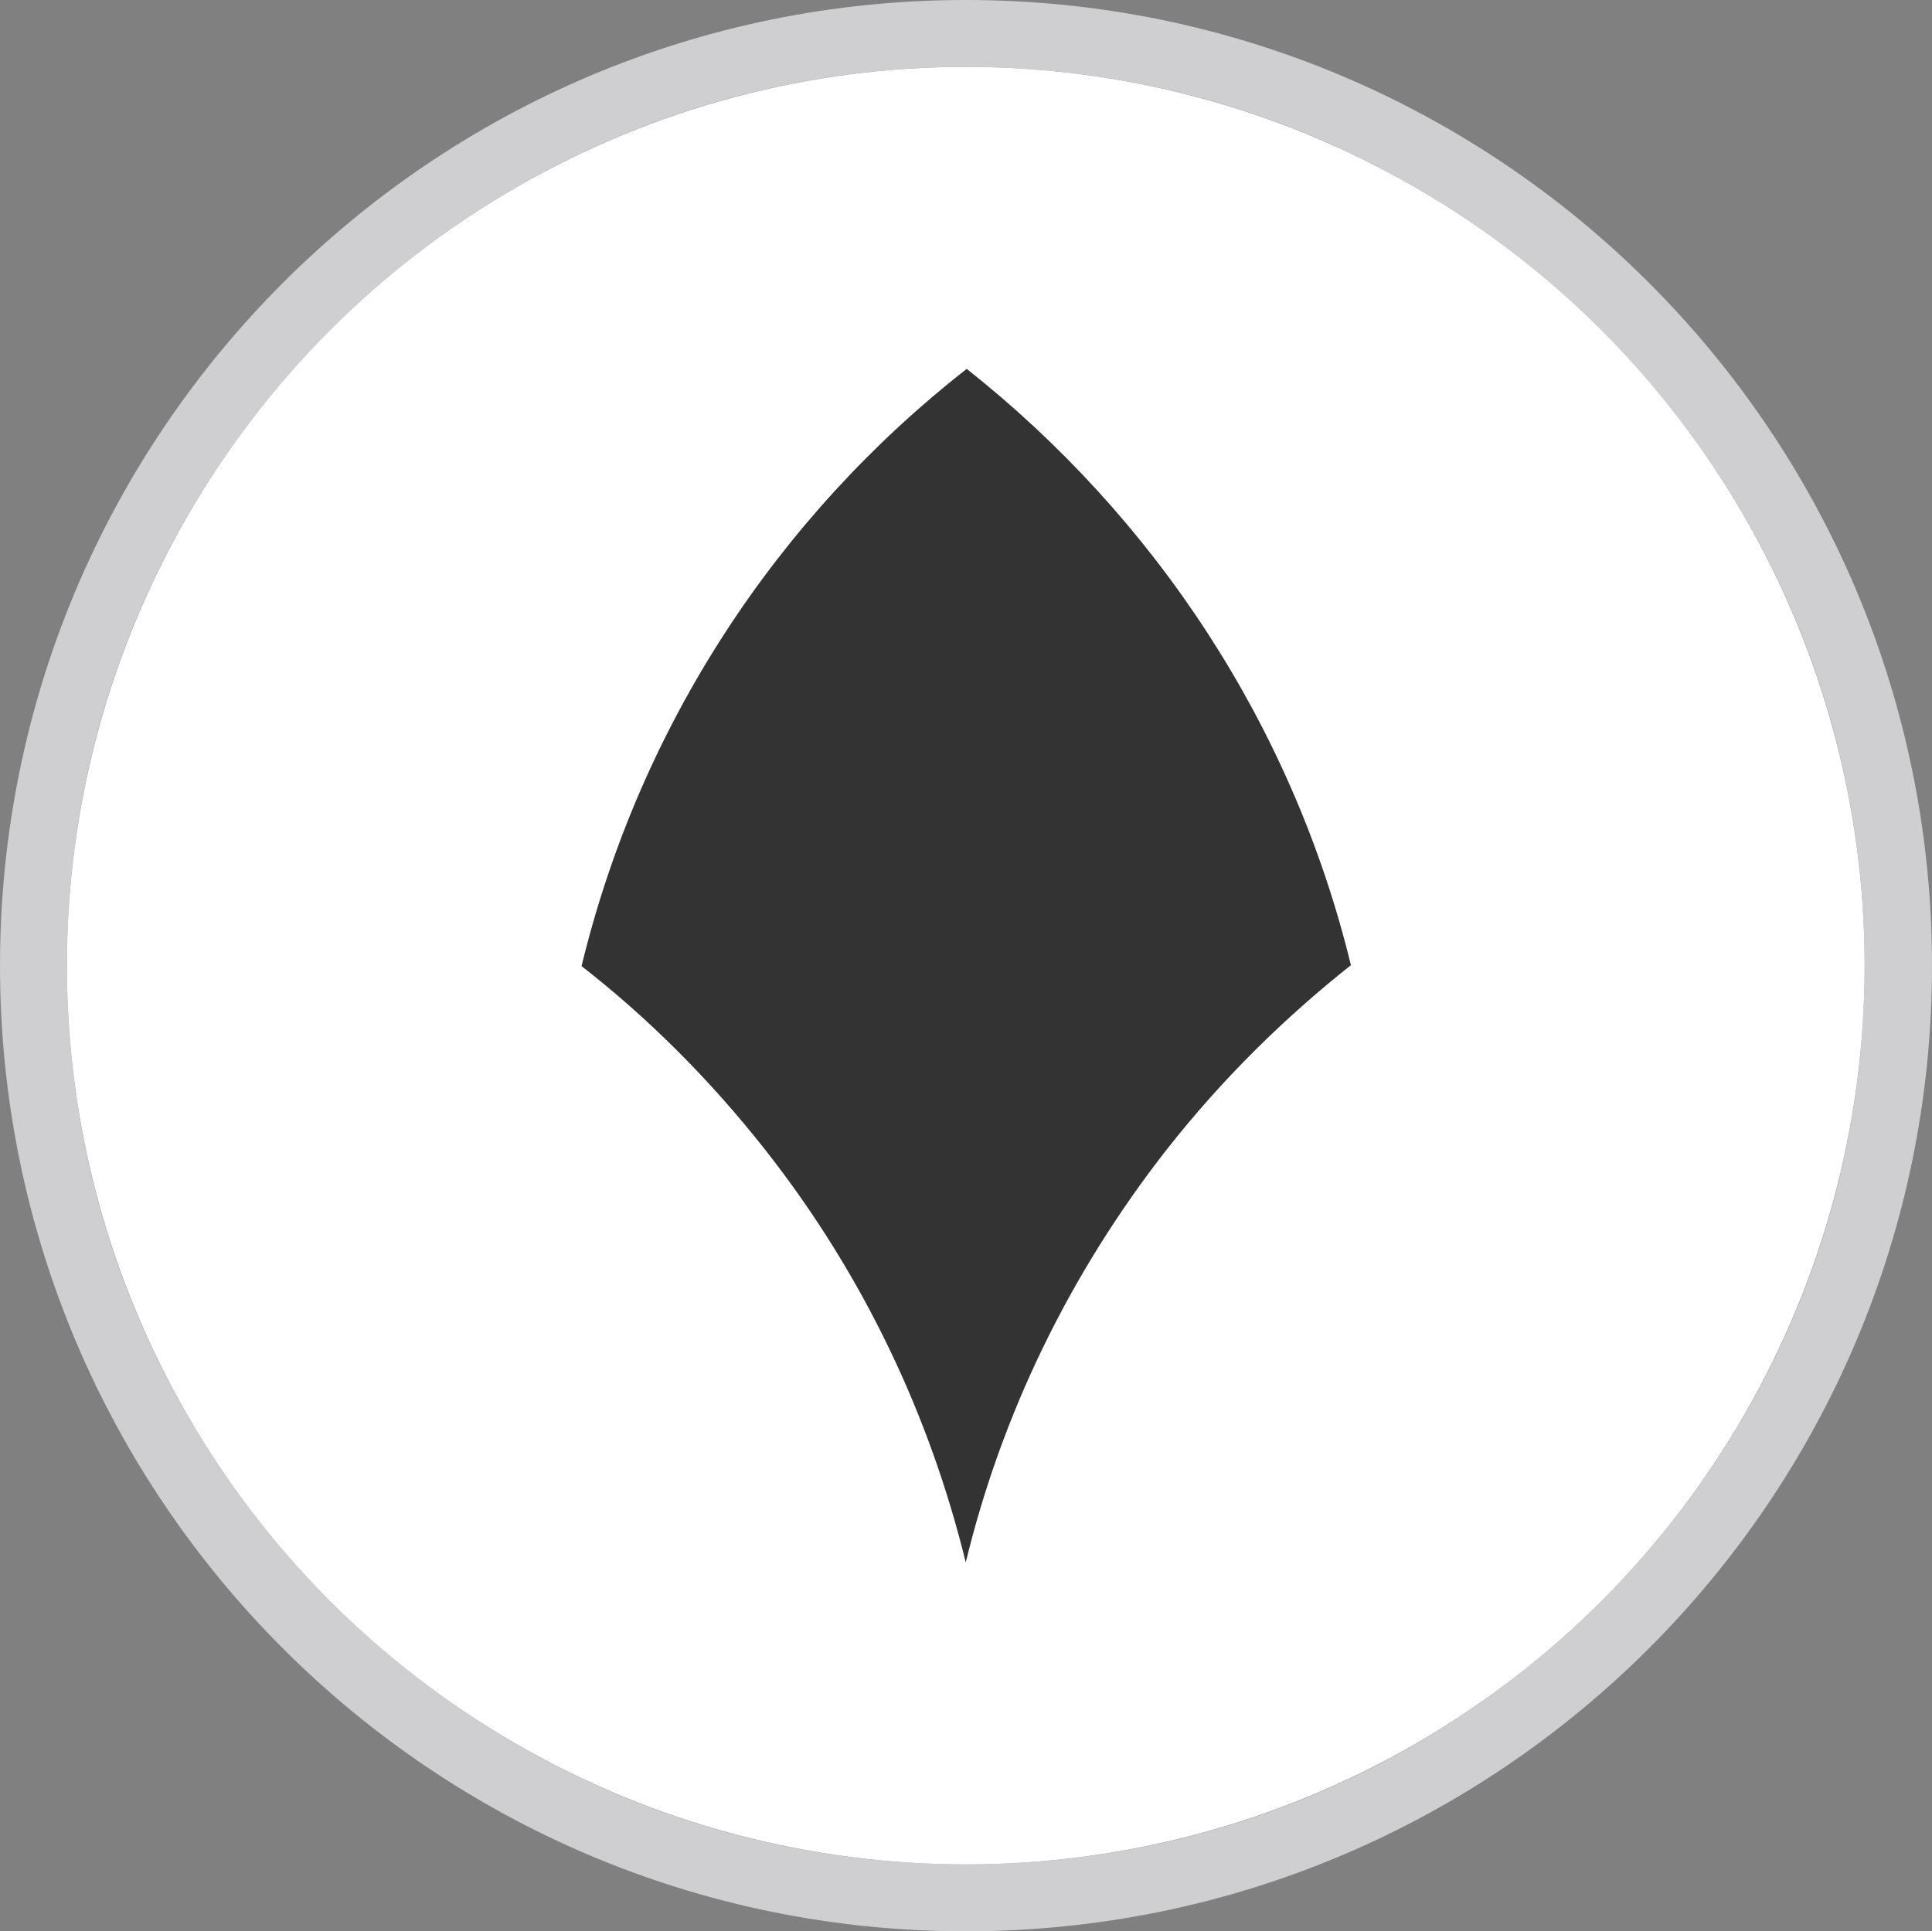
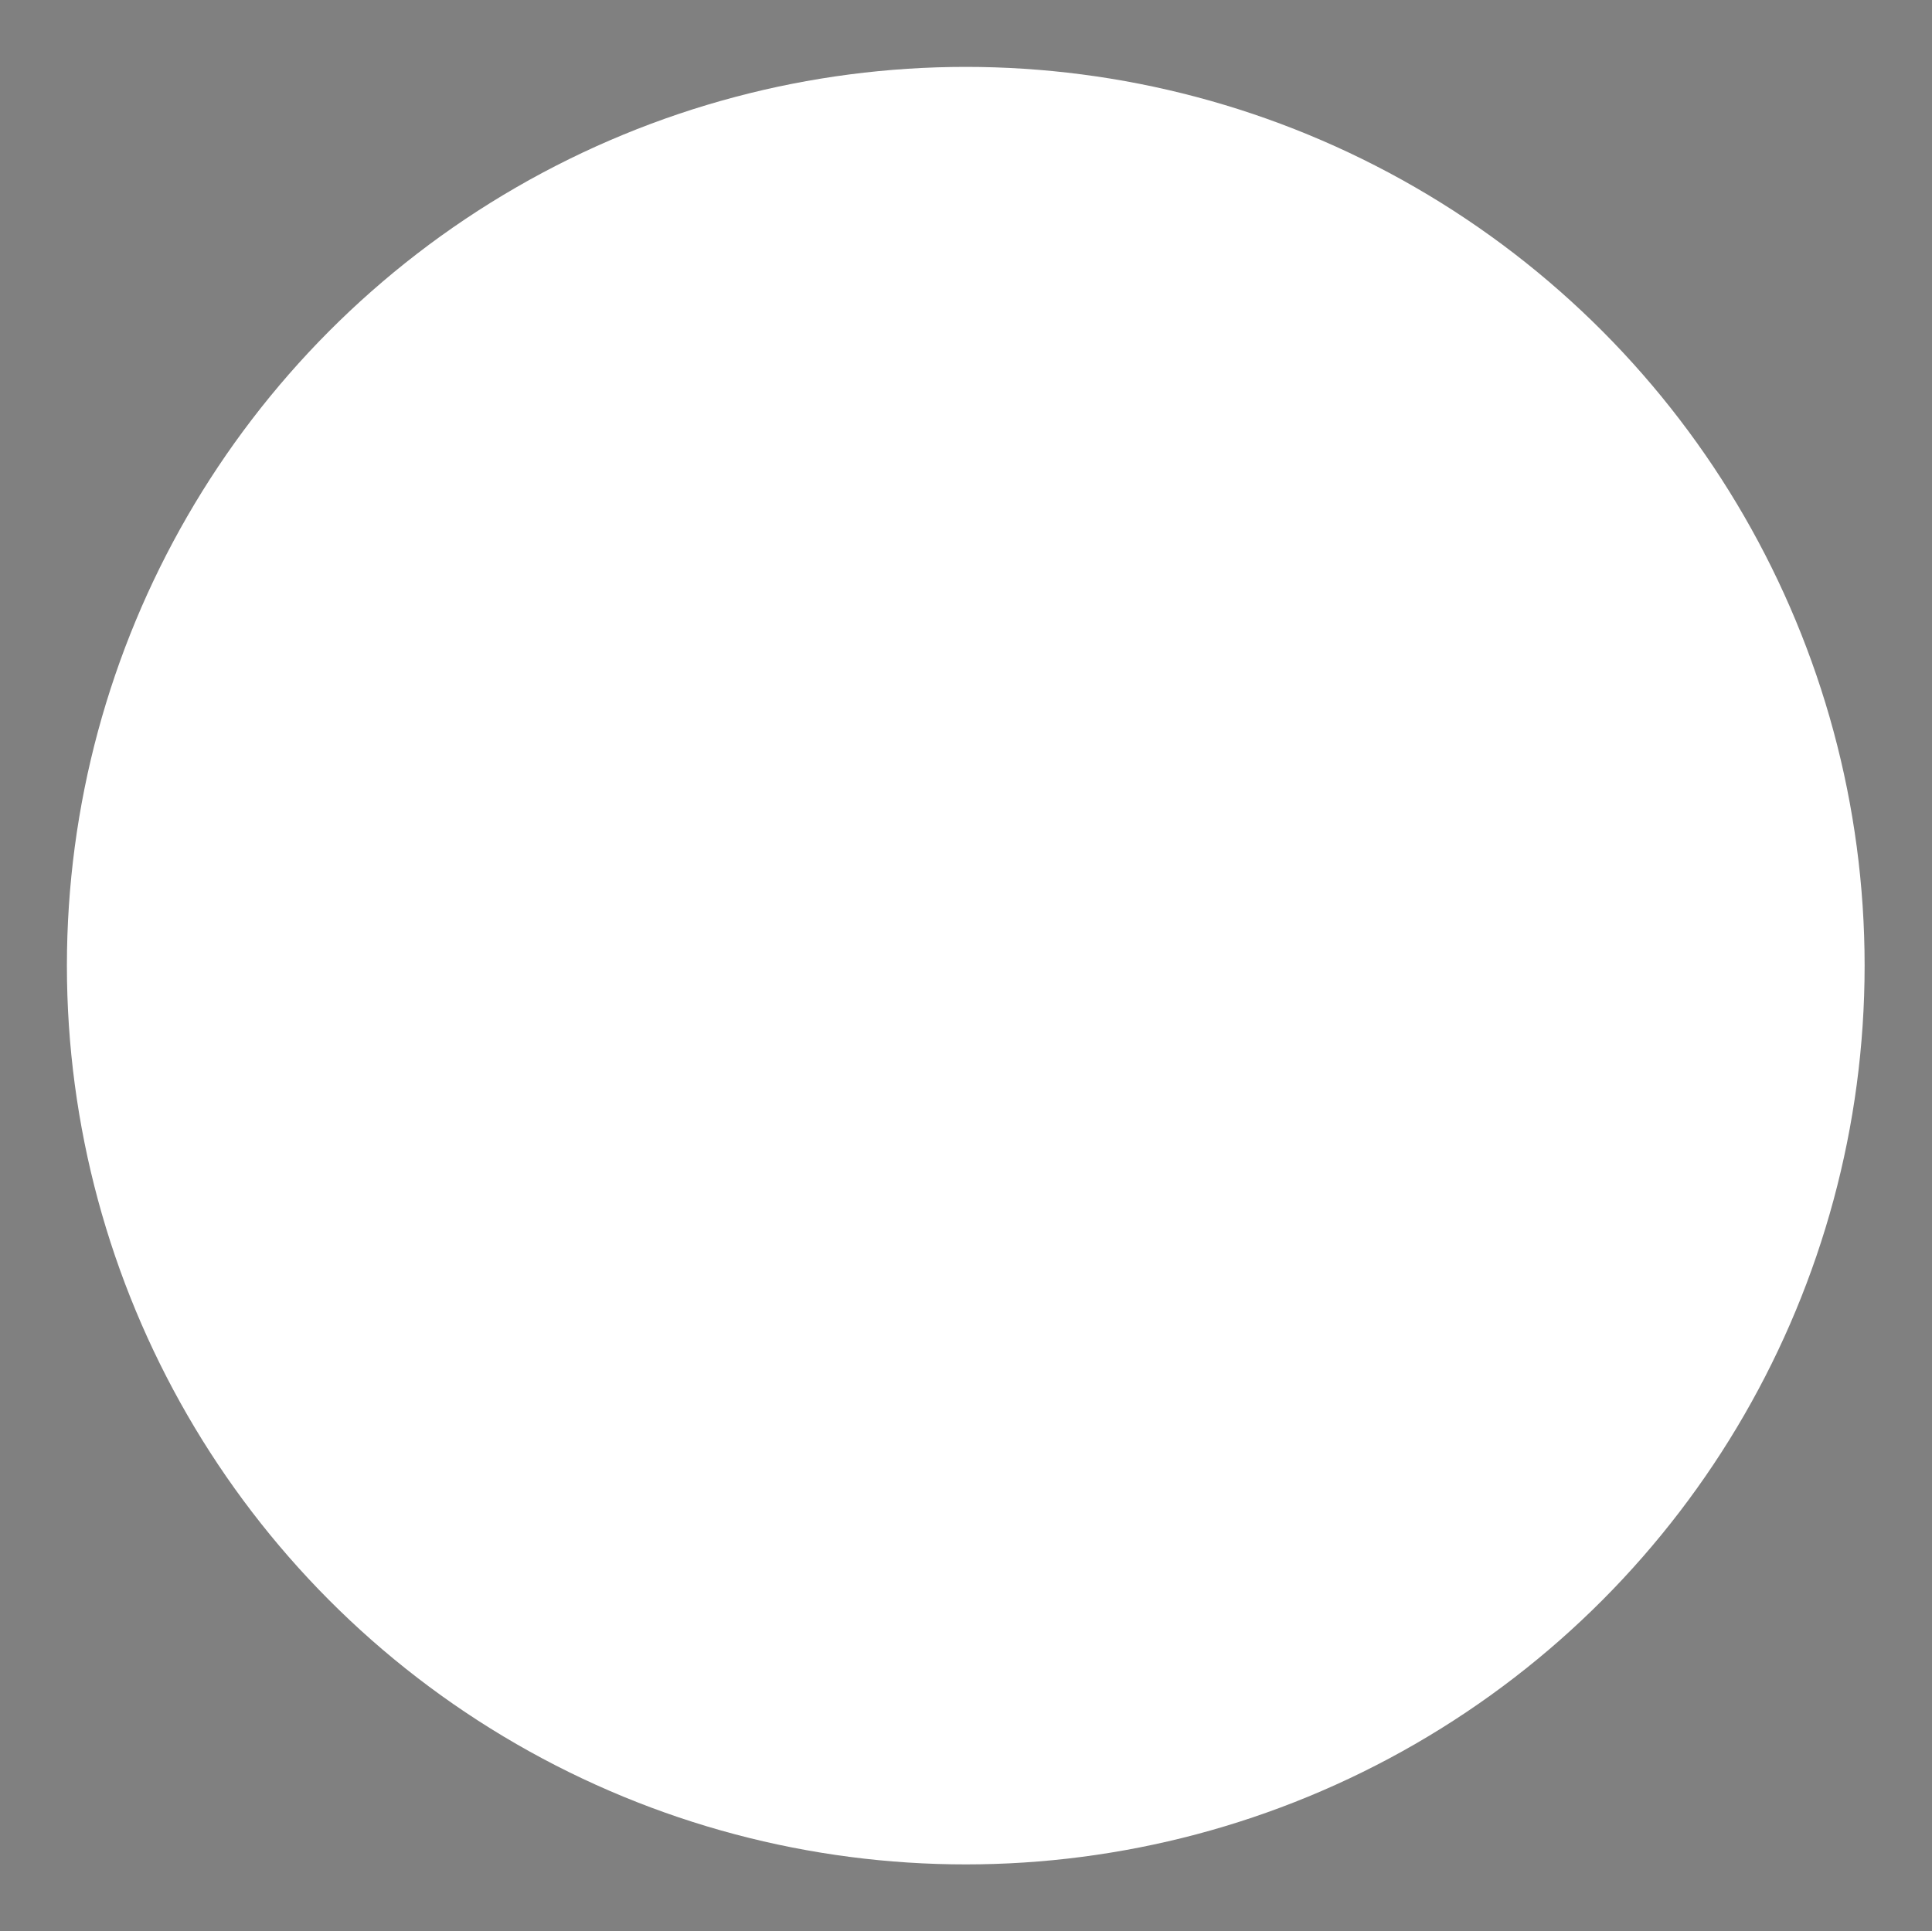
<svg xmlns="http://www.w3.org/2000/svg" id="Layer_2" data-name="Layer 2" viewBox="0 0 40.43 40.42">
  <rect x="0" y="0" width="40.43" height="40.42" fill="#808080" stroke="none" />
  <defs>
    <style>
      .cls-1 {
        fill: none;
      }

      .cls-1, .cls-2, .cls-3, .cls-4 {
        stroke-width: 0px;
      }

      .cls-2 {
        fill: #cfcfd1;
      }

      .cls-3 {
        fill: #333;
      }

      .cls-4 {
        fill: #fff;
      }
    </style>
  </defs>
  <g id="Warstwa_1" data-name="Warstwa 1">
-     <path class="cls-2" d="m20.21,0C9.05,0,0,9.05,0,20.21s9.05,20.21,20.21,20.21,20.22-9.05,20.22-20.21S31.38,0,20.21,0Zm0,39.02C9.83,39.02,1.4,30.6,1.4,20.21S9.83,1.4,20.21,1.4s18.81,8.42,18.81,18.81-8.42,18.81-18.81,18.81Z" />
-     <circle class="cls-1" cx="20.21" cy="20.21" r="18.81" />
    <circle class="cls-4" cx="20.21" cy="20.21" r="18.81" />
-     <path class="cls-3" d="m28.27,20.2c-1.4,1.11-2.69,2.38-3.84,3.84-2.07,2.64-3.48,5.6-4.22,8.66-.75-3.06-2.13-6.01-4.2-8.64-1.15-1.46-2.44-2.75-3.84-3.84,1.22-5.04,4.11-9.41,8.06-12.5,3.93,3.11,6.82,7.46,8.04,12.48Z" />
  </g>
</svg>